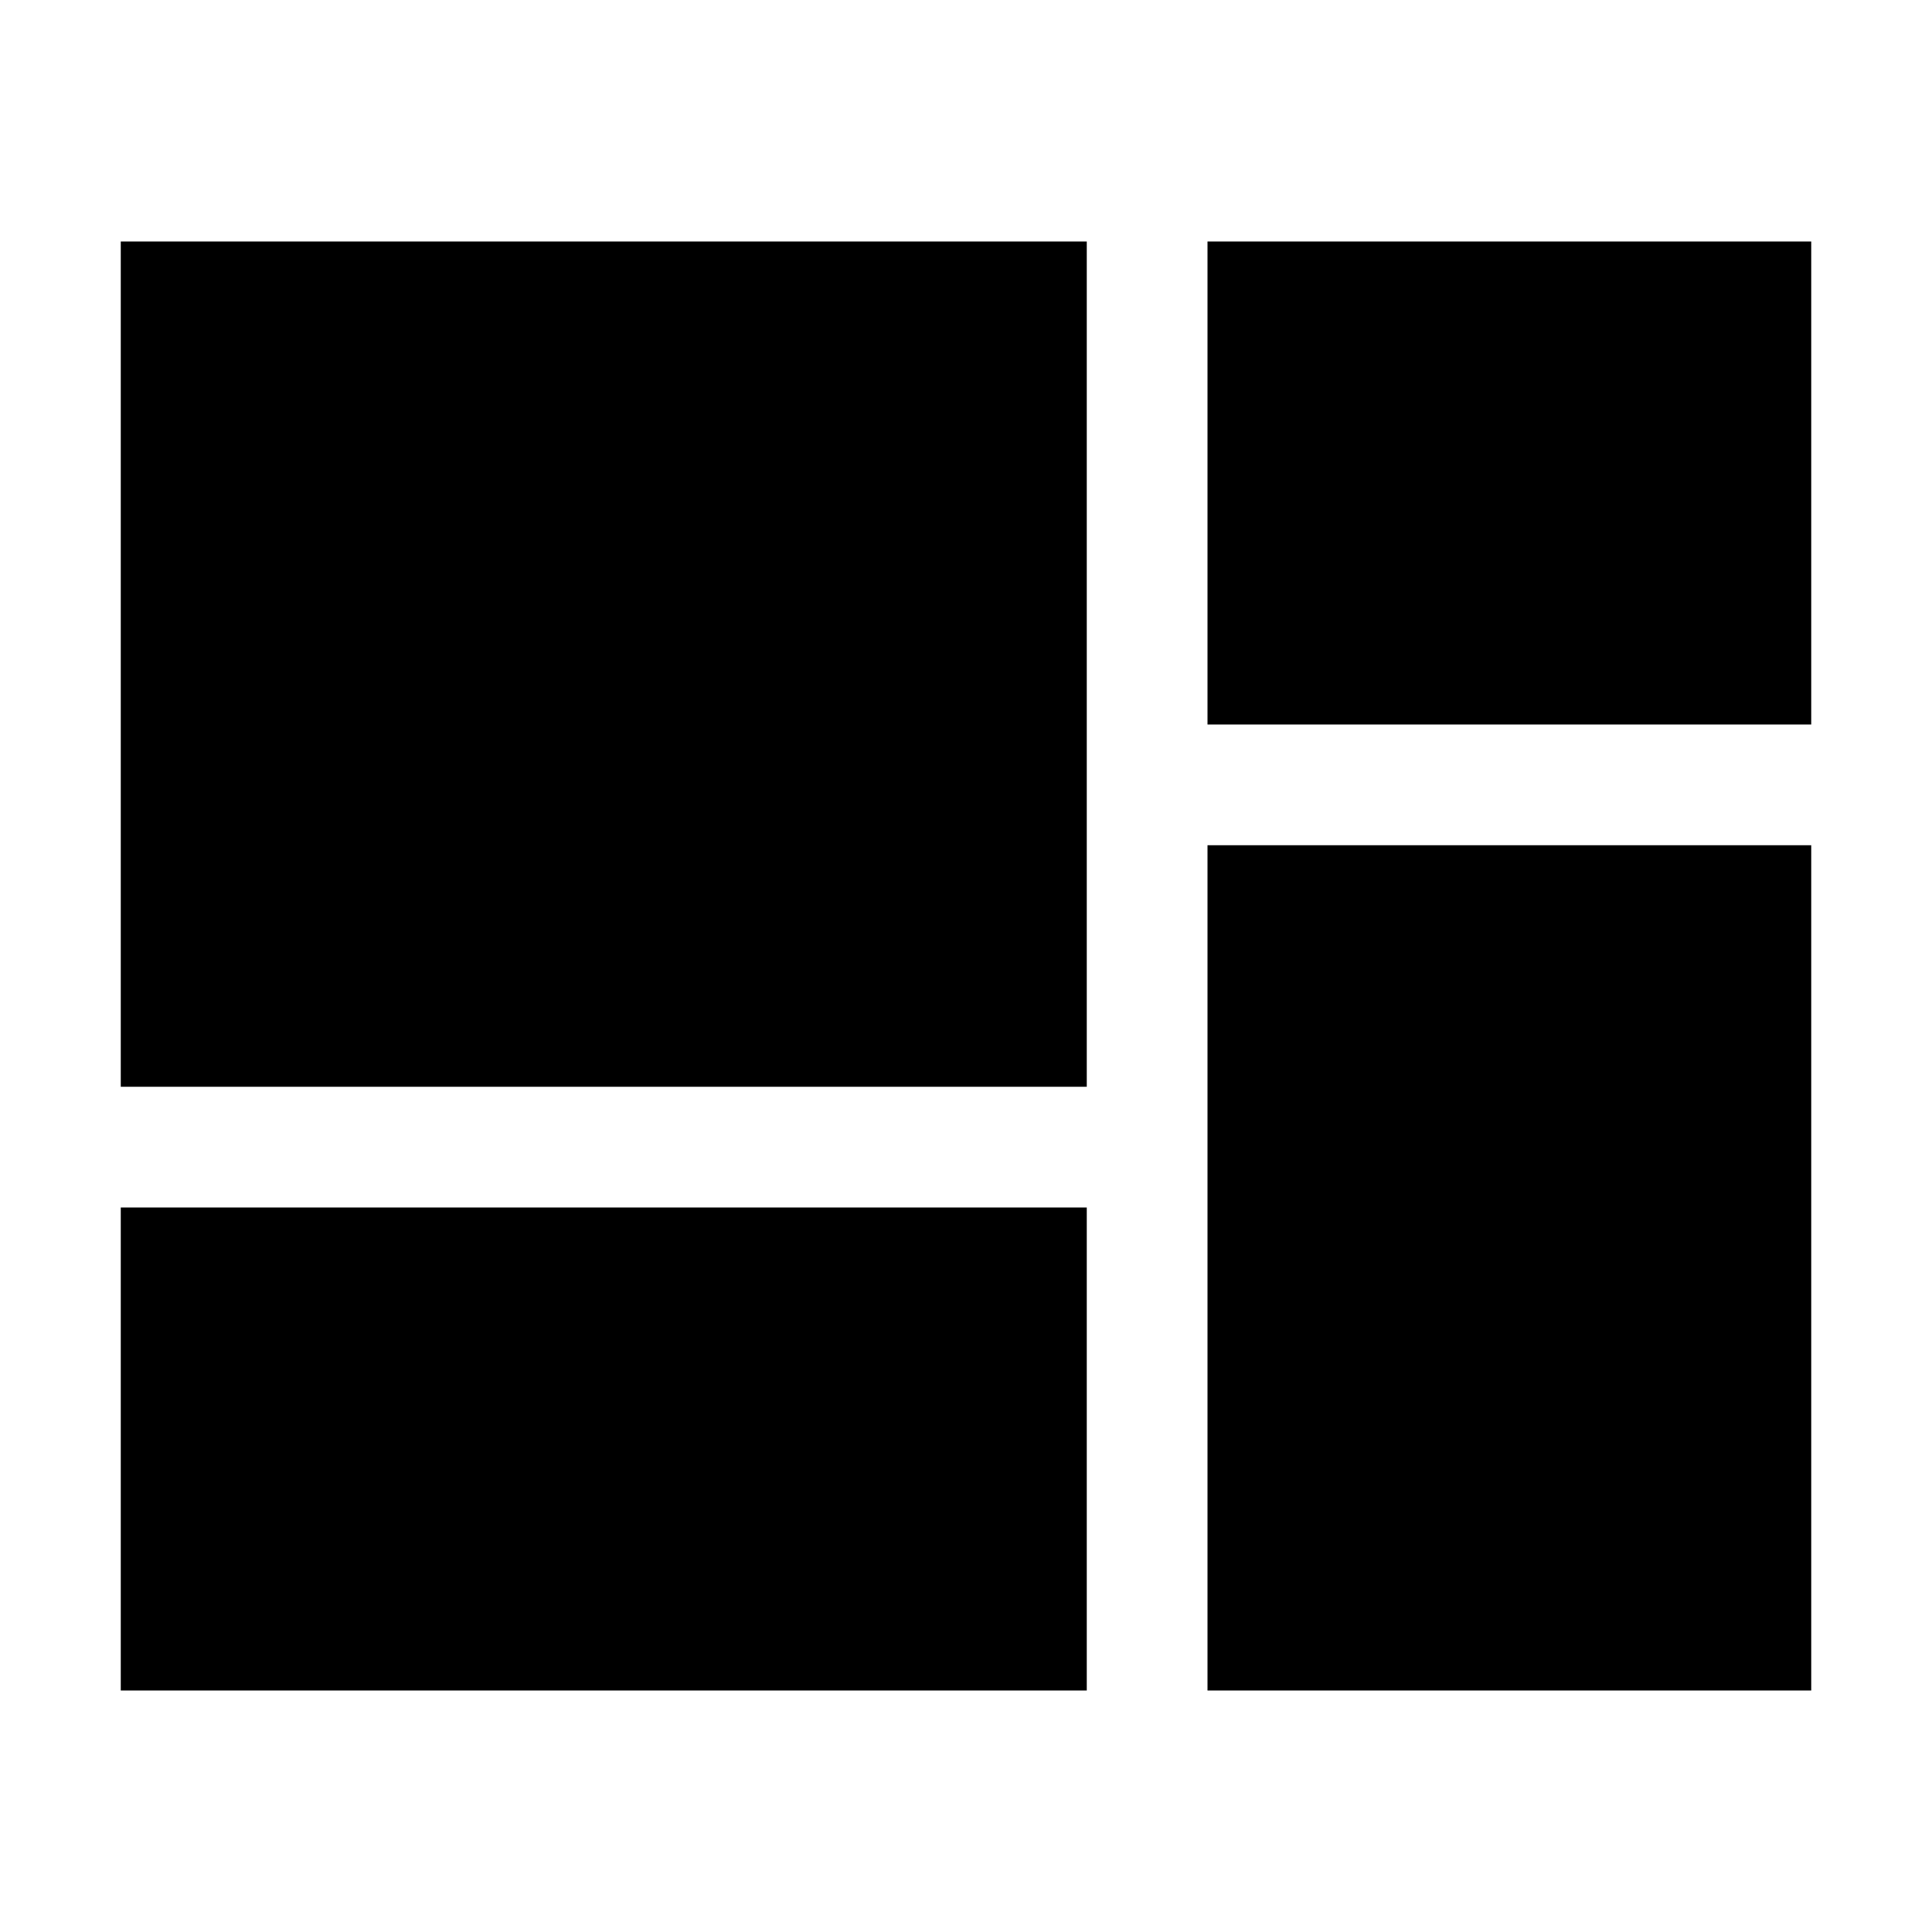
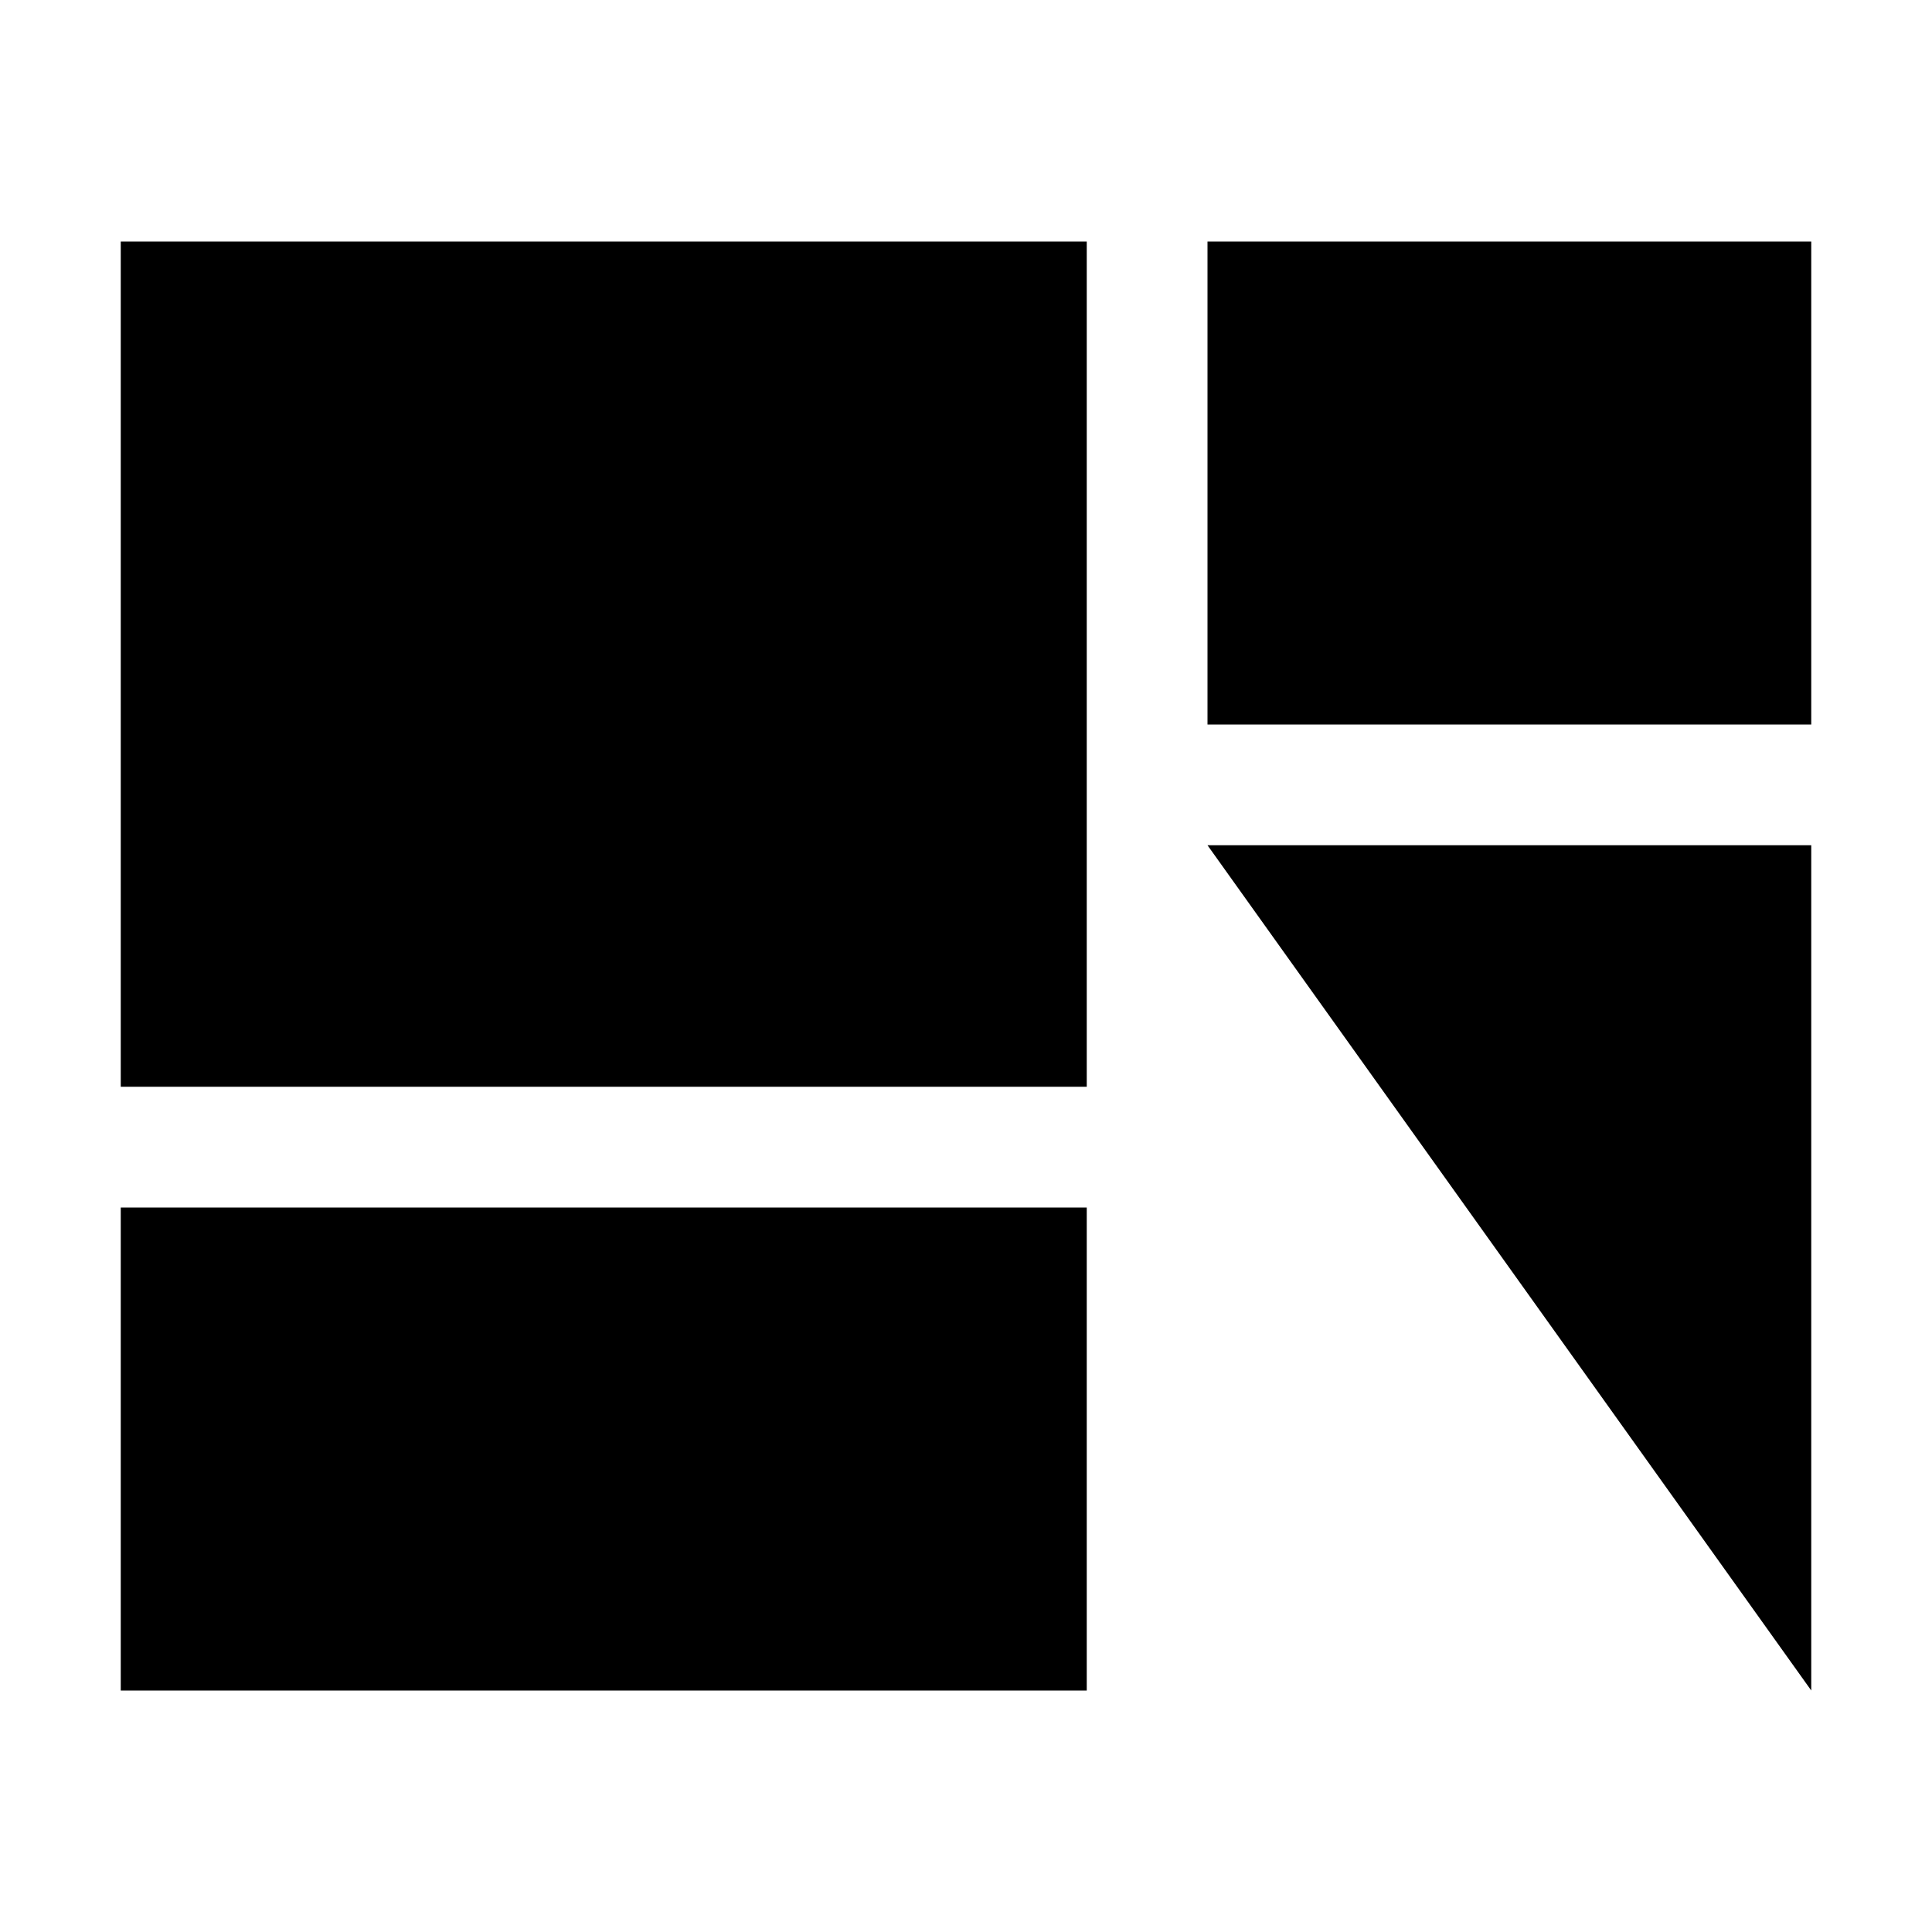
<svg xmlns="http://www.w3.org/2000/svg" t="1628490858856" class="icon" viewBox="0 0 1024 1024" version="1.1" p-id="2380" width="200" height="200">
-   <path d="M64 128h512v448H64z m0 512h512v256H64z m576-192h320v448H640z m0-320h320v256H640z" p-id="2381" />
+   <path d="M64 128h512v448H64z m0 512h512v256H64z m576-192h320v448z m0-320h320v256H640z" p-id="2381" />
</svg>